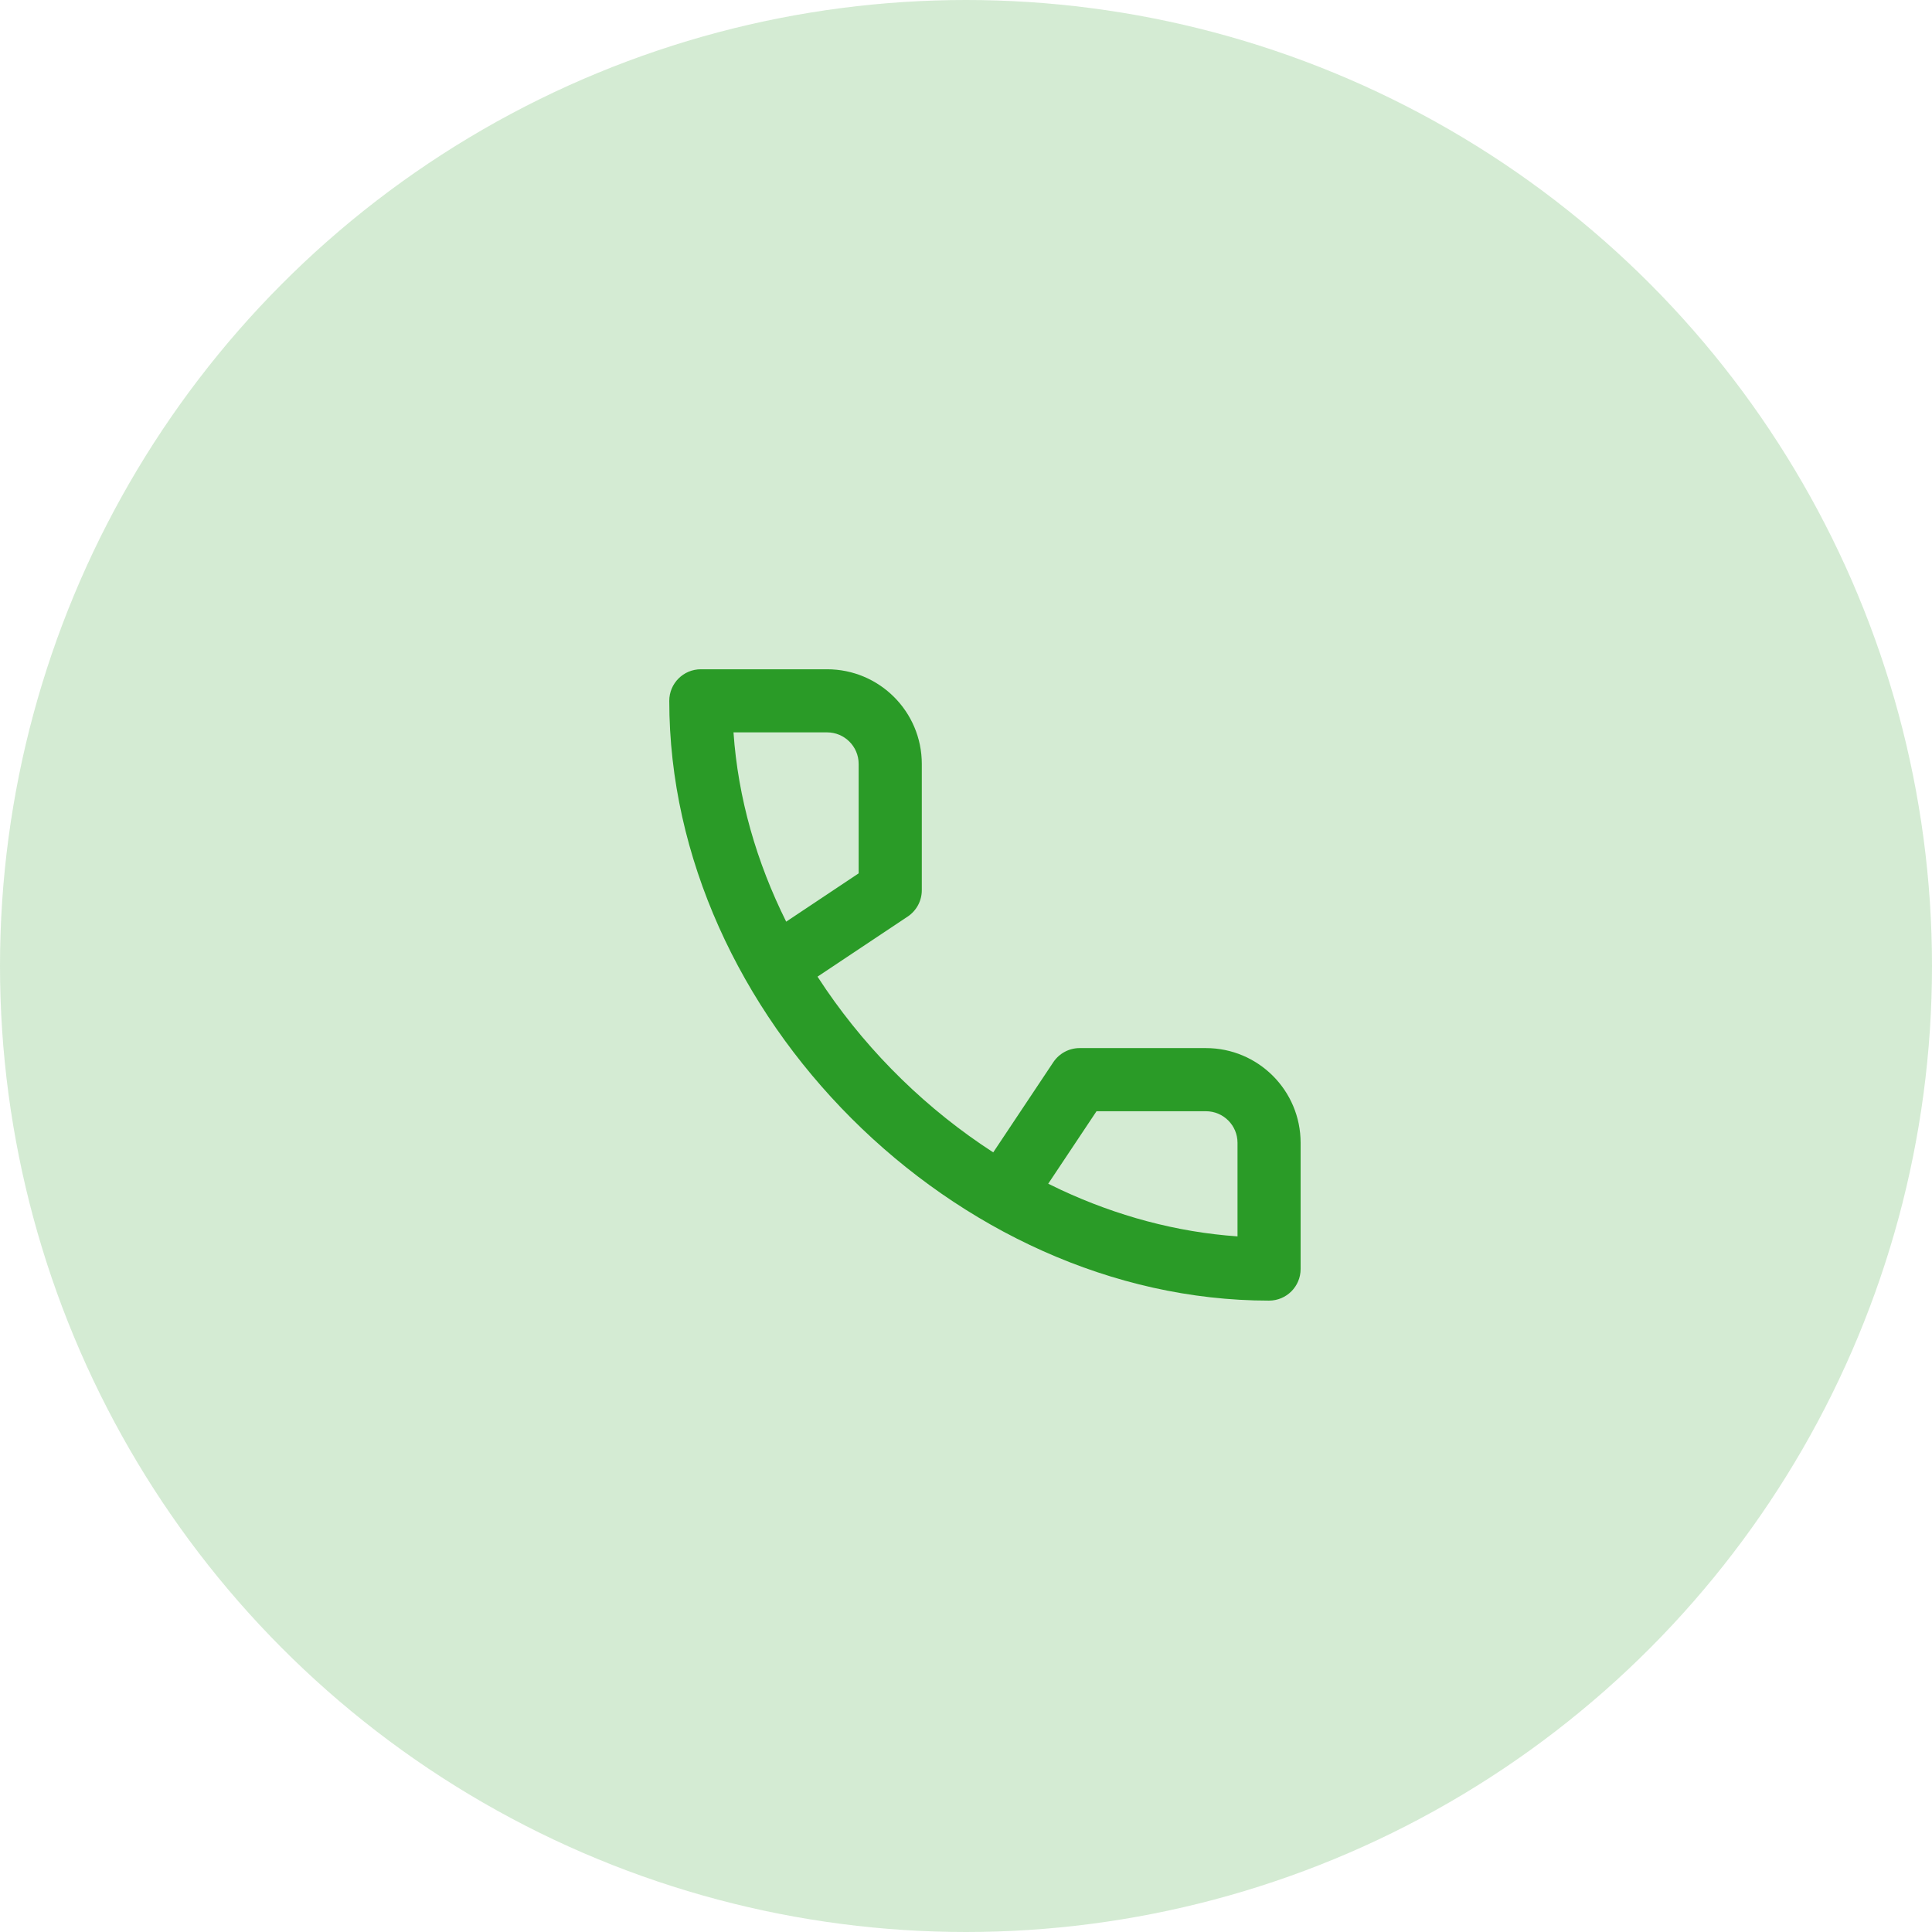
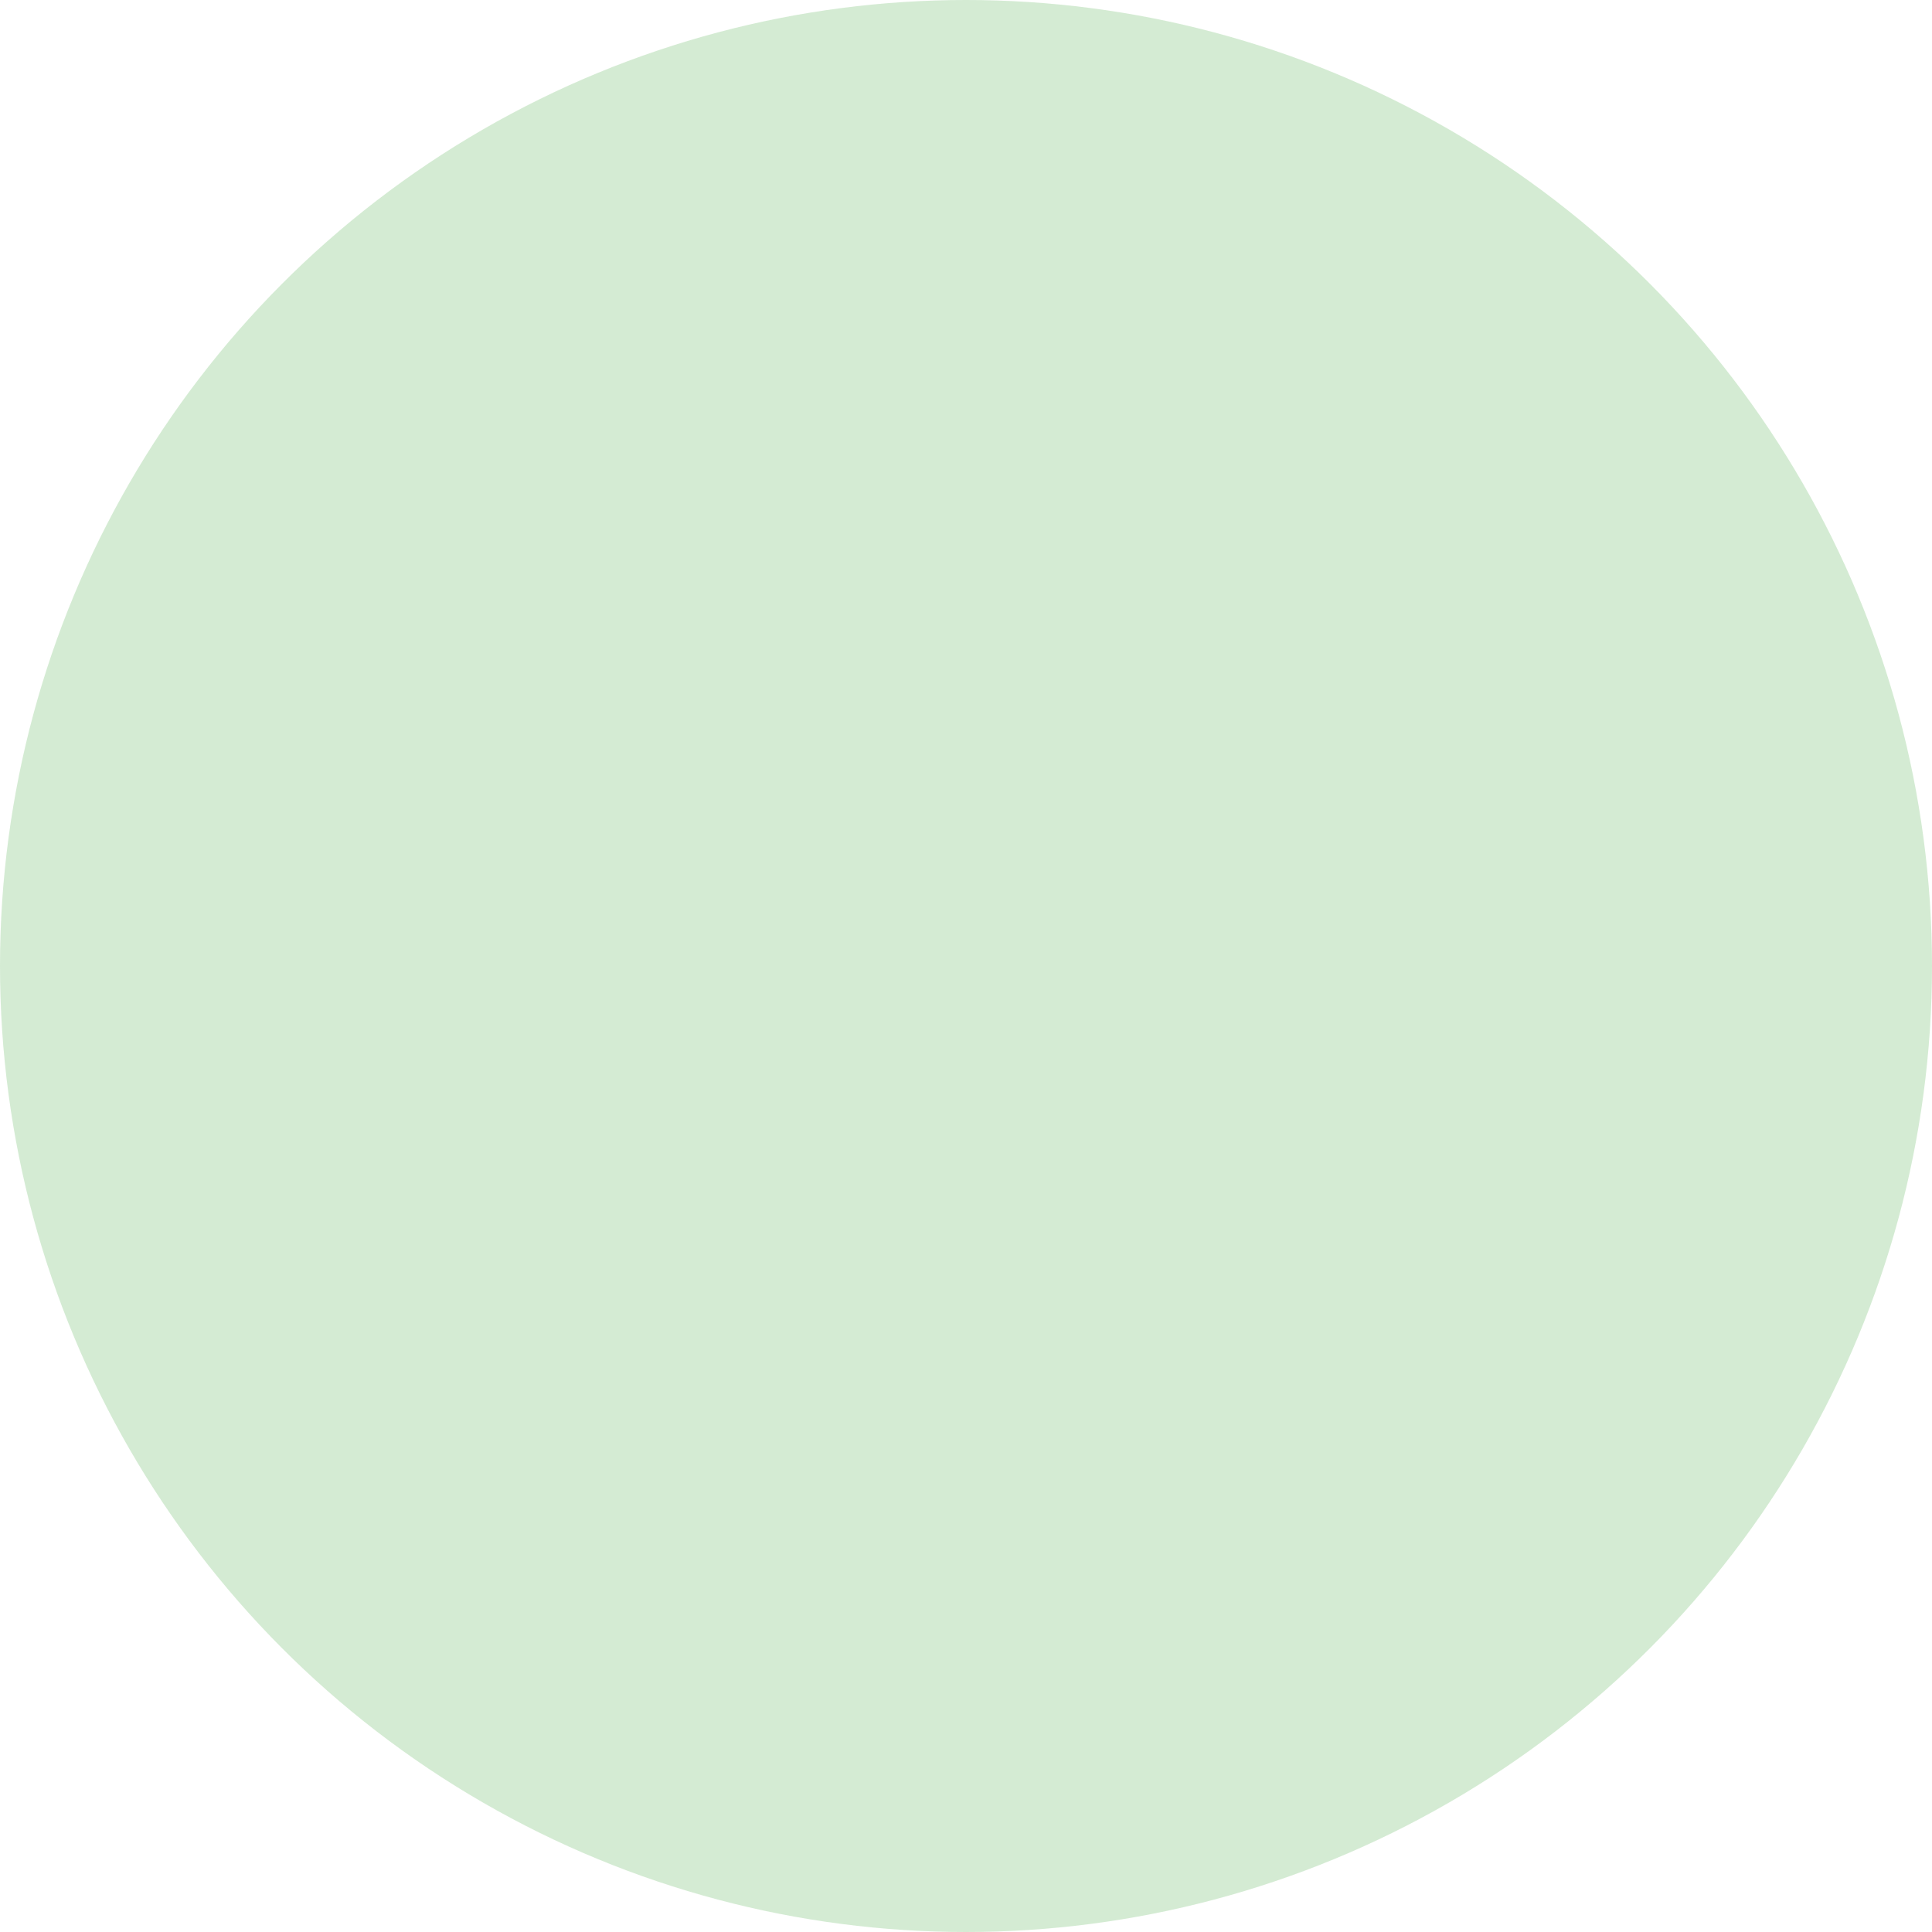
<svg xmlns="http://www.w3.org/2000/svg" width="41" height="41" viewBox="0 0 41 41" fill="none">
  <circle opacity="0.2" cx="20.5" cy="20.5" r="20.5" fill="#2A9B27" />
-   <path fill-rule="evenodd" clip-rule="evenodd" d="M19.264 19.45C19.45 19.325 19.562 19.116 19.562 18.892V16.212C19.562 15.102 18.662 14.203 17.552 14.203H14.873C14.503 14.203 14.203 14.502 14.203 14.873C14.203 21.532 20.271 27.601 26.931 27.601C27.301 27.601 27.601 27.301 27.601 26.931V24.252C27.601 23.142 26.701 22.242 25.591 22.242H22.912C22.688 22.242 22.479 22.354 22.354 22.54L21.078 24.455C19.688 23.556 18.47 22.369 17.533 21.002L17.349 20.726L19.264 19.45ZM23.27 23.582H25.591C25.962 23.582 26.262 23.882 26.262 24.252V26.238C24.964 26.148 23.697 25.801 22.516 25.251L22.245 25.12L23.27 23.582ZM15.566 15.542H17.552C17.922 15.542 18.222 15.842 18.222 16.212V18.534L16.684 19.559C16.058 18.302 15.662 16.94 15.566 15.542Z" fill="#2A9B27" />
</svg>